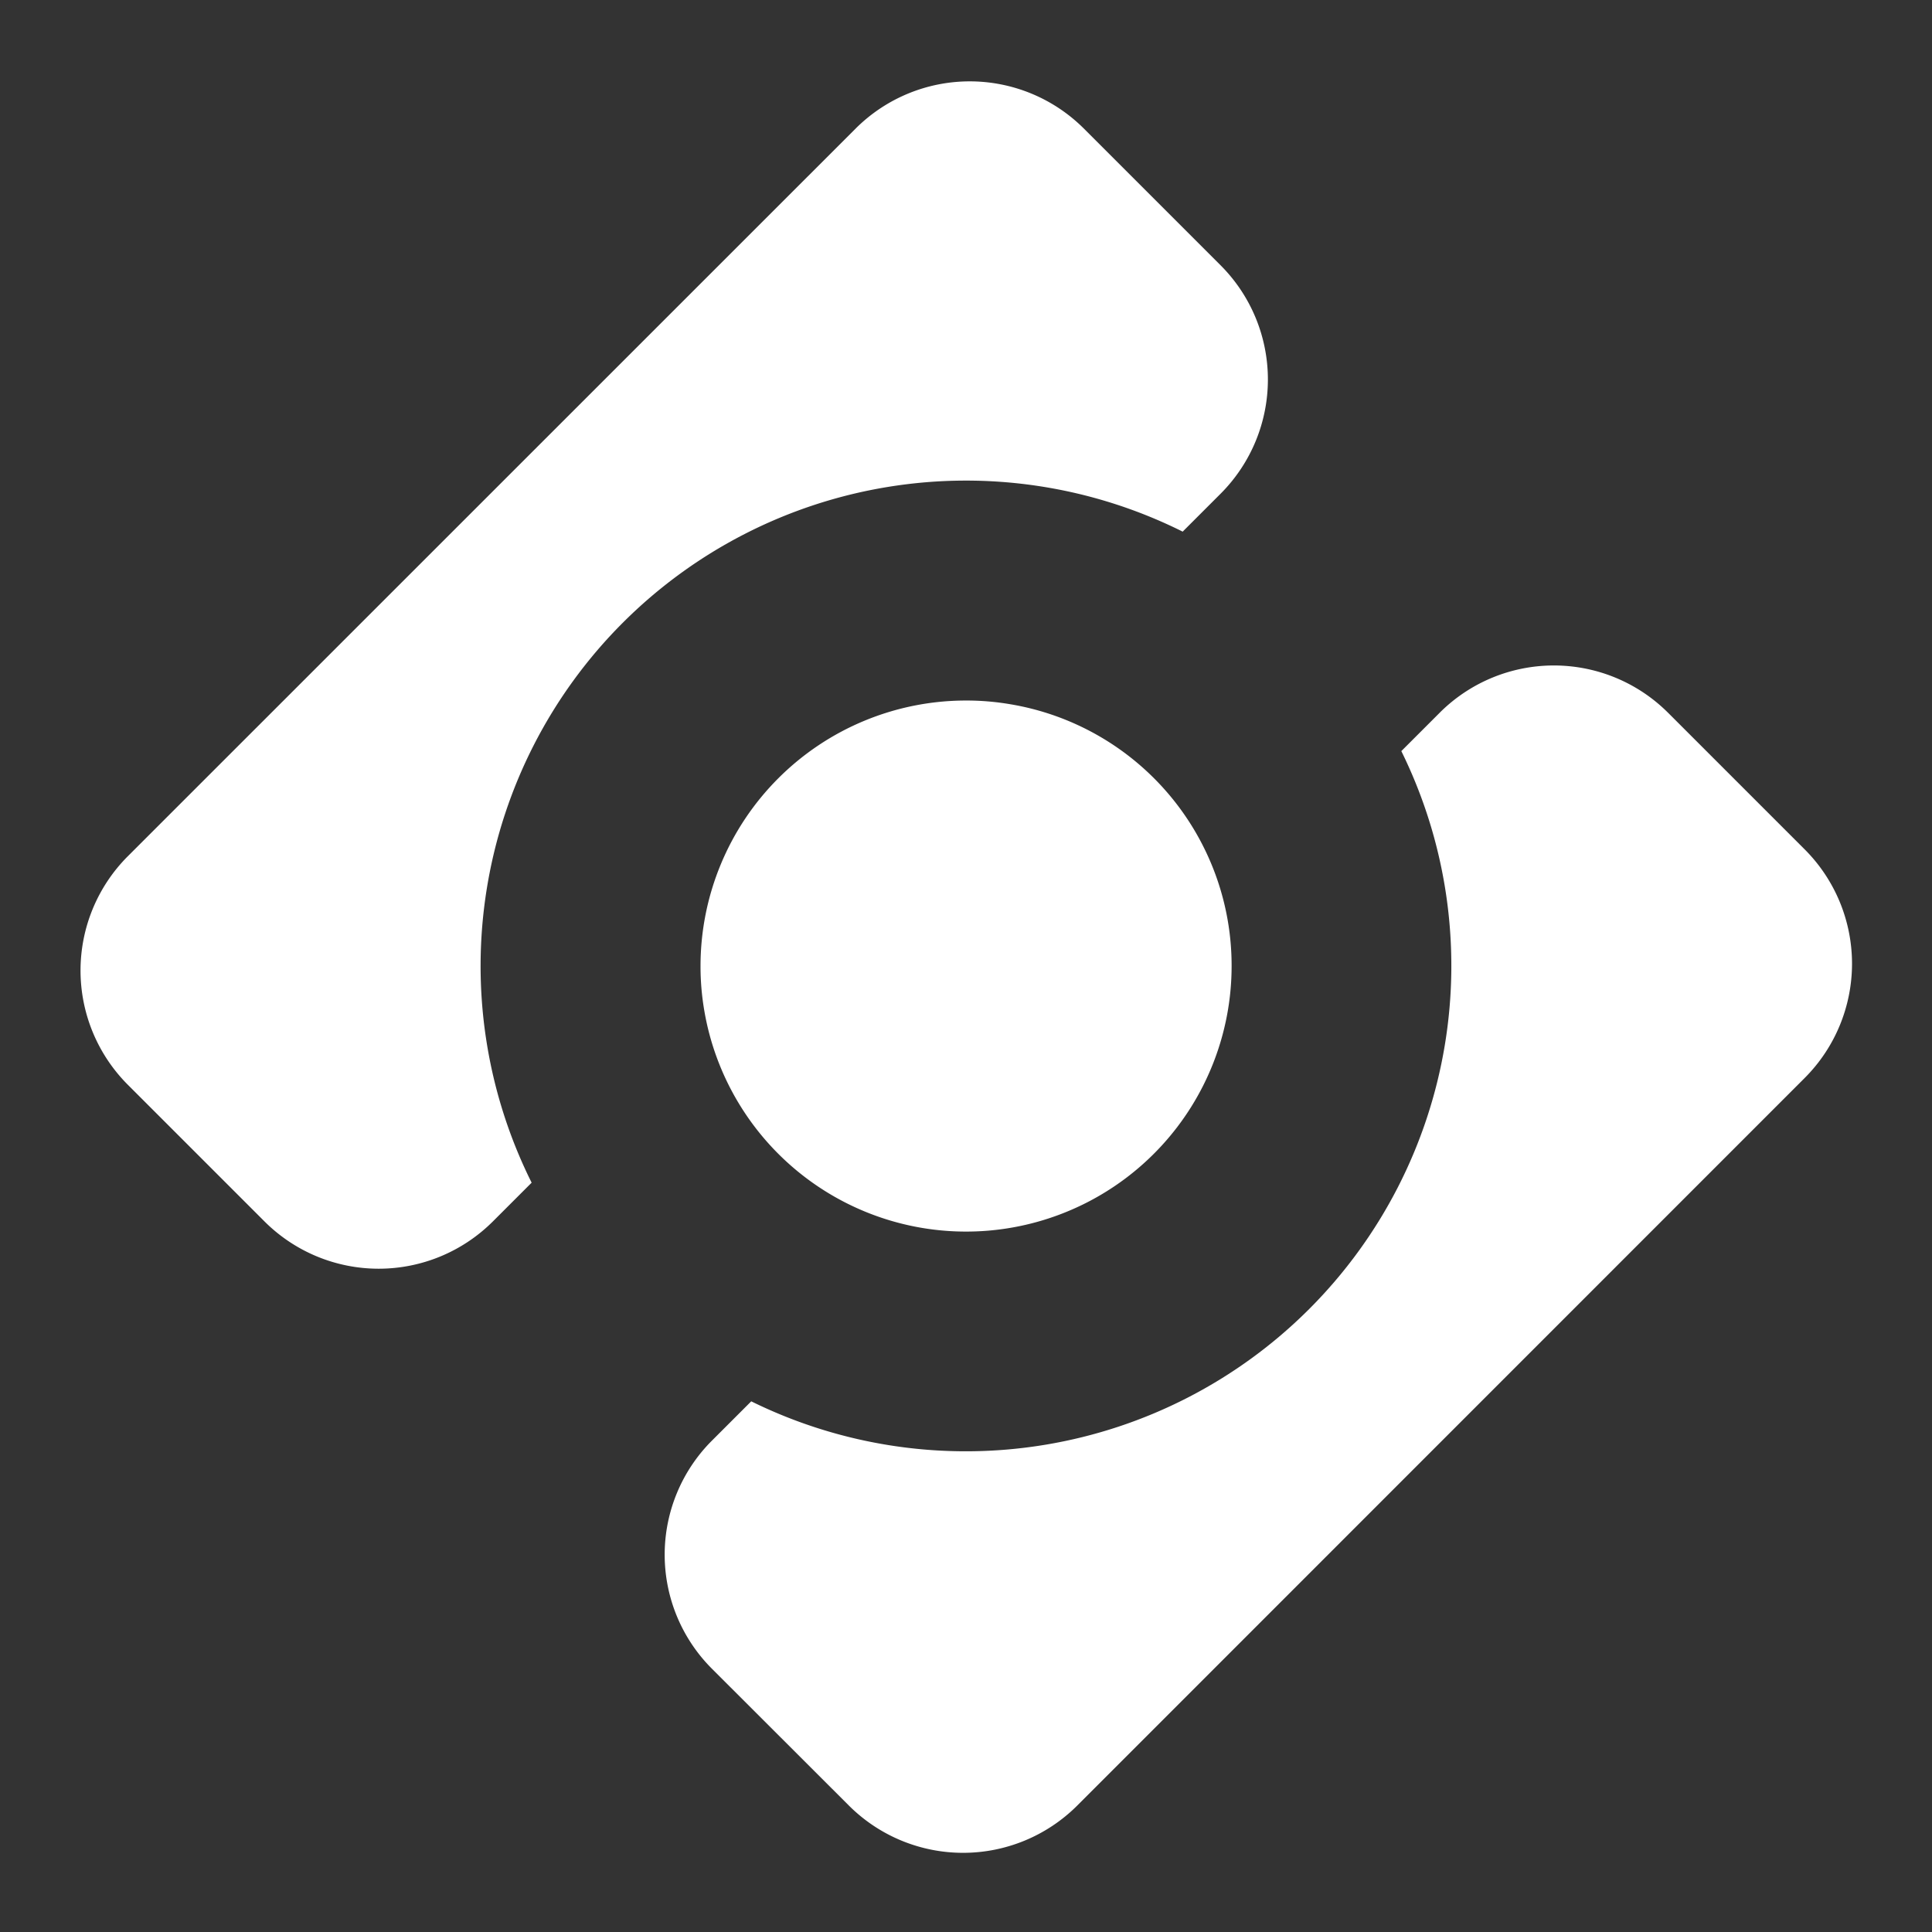
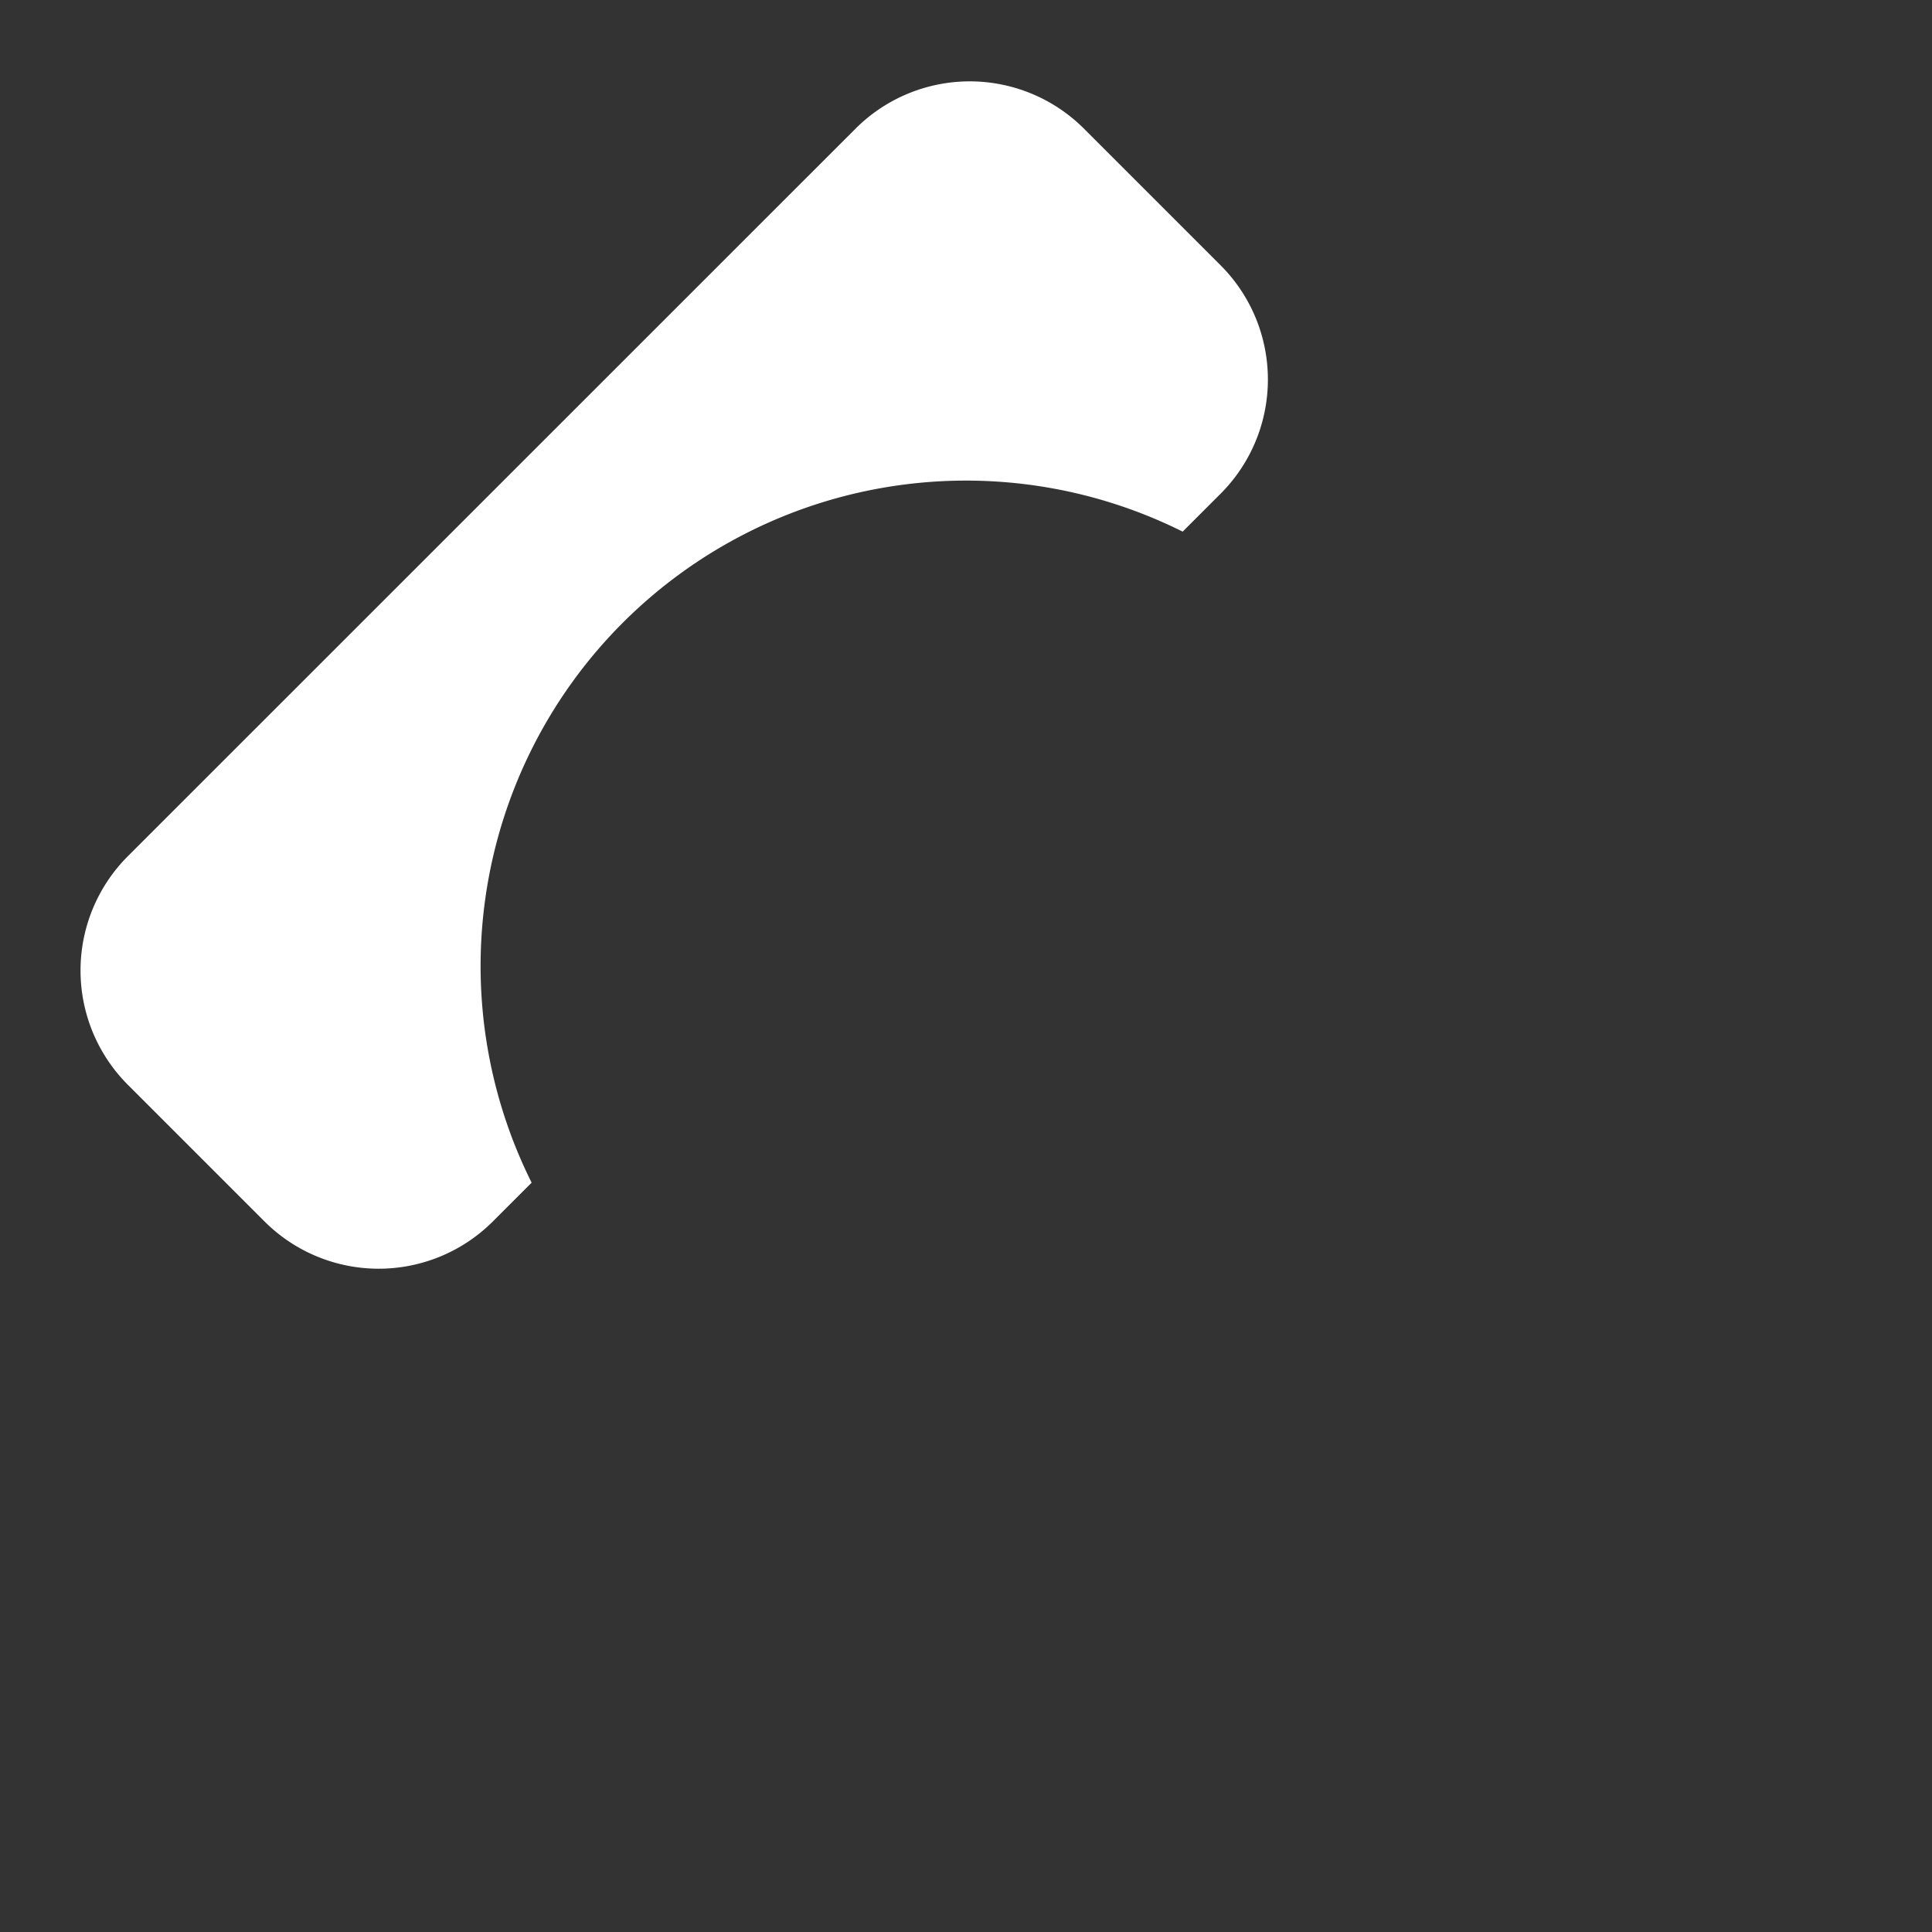
<svg xmlns="http://www.w3.org/2000/svg" viewBox="0 0 141.73 141.73">
  <rect x="0" y="0" width="141.73" height="141.73" fill="#333333" stroke="none" />
  <defs>
    <style>
      .cls-1 {
        fill: #fff;
      }
    </style>
  </defs>
  <g id="Ebene_2" data-name="Ebene 2">
    <g>
      <g>
-         <path class="cls-1" d="M132.42,79.05,79,132.48a11.85,11.85,0,0,1-16.7,0L52.21,122.4a11.83,11.83,0,0,1,0-16.7l2.9-2.9A35.62,35.62,0,0,0,102.8,55.1l2.84-2.84a11.85,11.85,0,0,1,16.7,0l10.08,10.08A11.86,11.86,0,0,1,132.42,79.05Z" />
        <path class="cls-1" d="M89.57,36.19,86.76,39A35.61,35.61,0,0,0,39,86.76l-2.87,2.87a11.85,11.85,0,0,1-16.7,0L9.35,79.55a11.86,11.86,0,0,1,0-16.71L62.79,9.41a11.85,11.85,0,0,1,16.7,0L89.57,19.49A11.85,11.85,0,0,1,89.57,36.19Z" />
      </g>
-       <path class="cls-1" d="M90.35,70.87A19.48,19.48,0,0,1,51.66,74.1a19.11,19.11,0,0,1-.27-3.23A19.48,19.48,0,0,1,70.87,51.39a19.11,19.11,0,0,1,3.23.27A19.44,19.44,0,0,1,90.35,70.87Z" />
    </g>
  </g>
</svg>